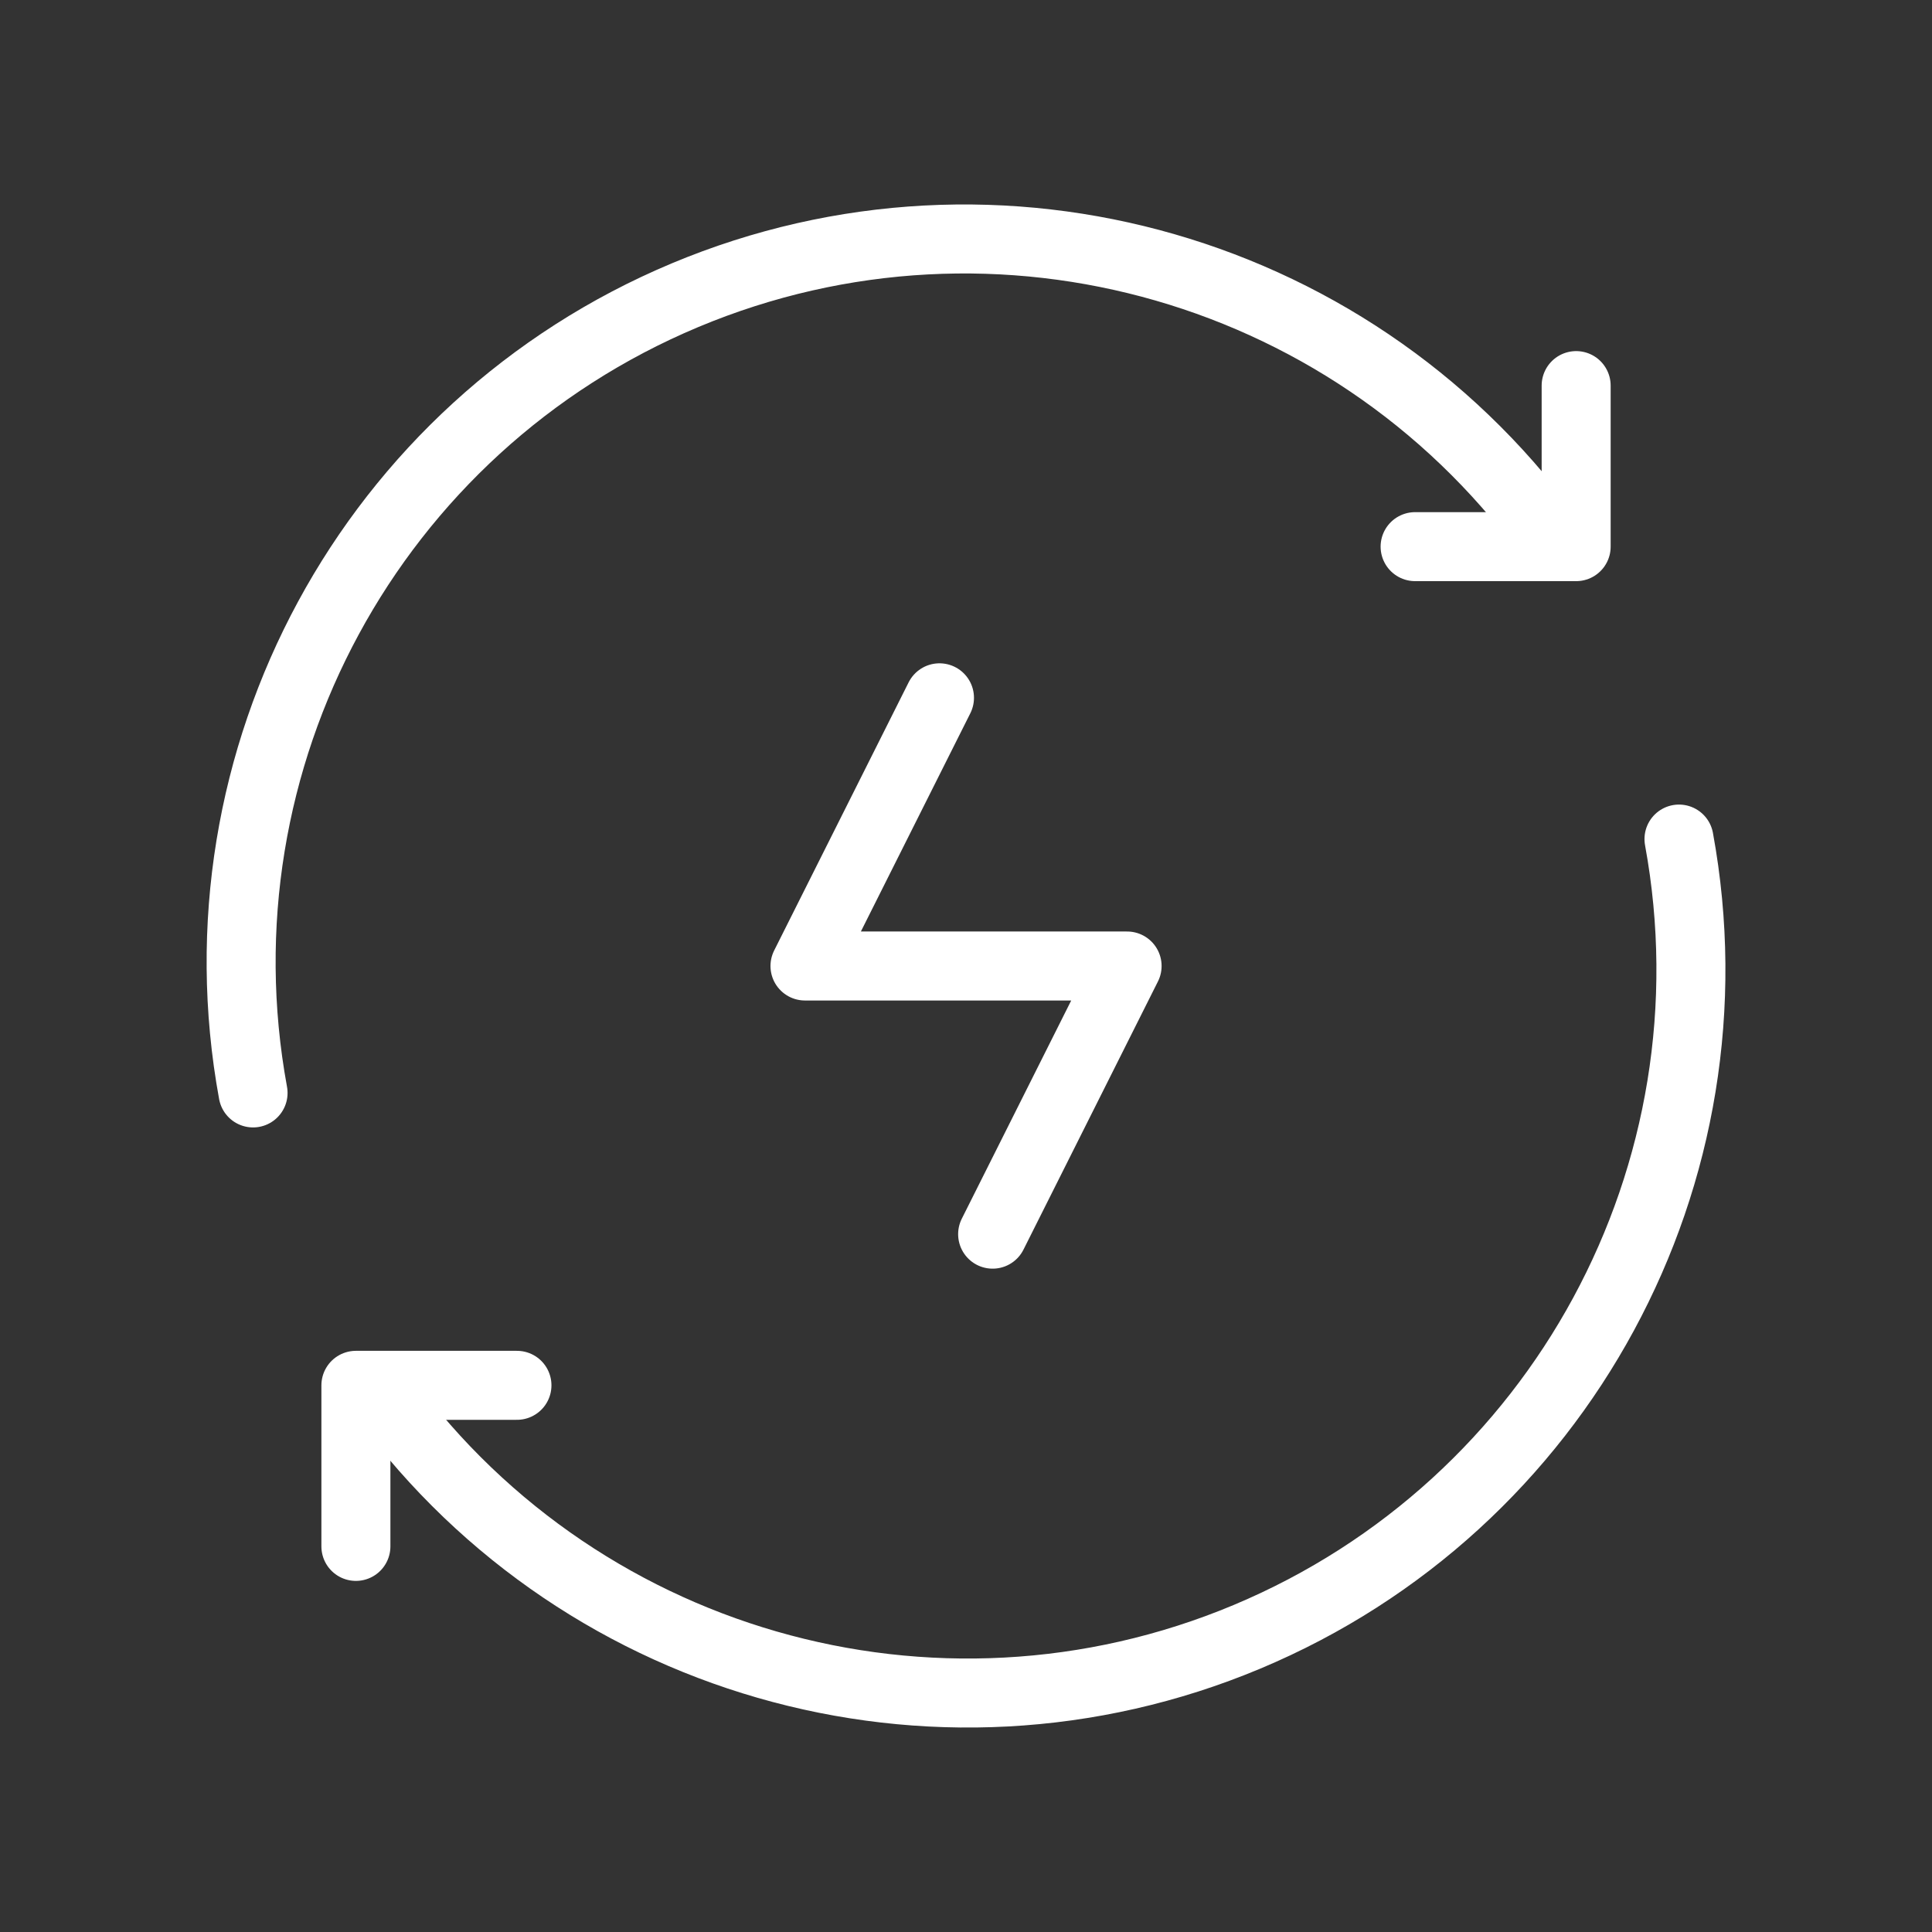
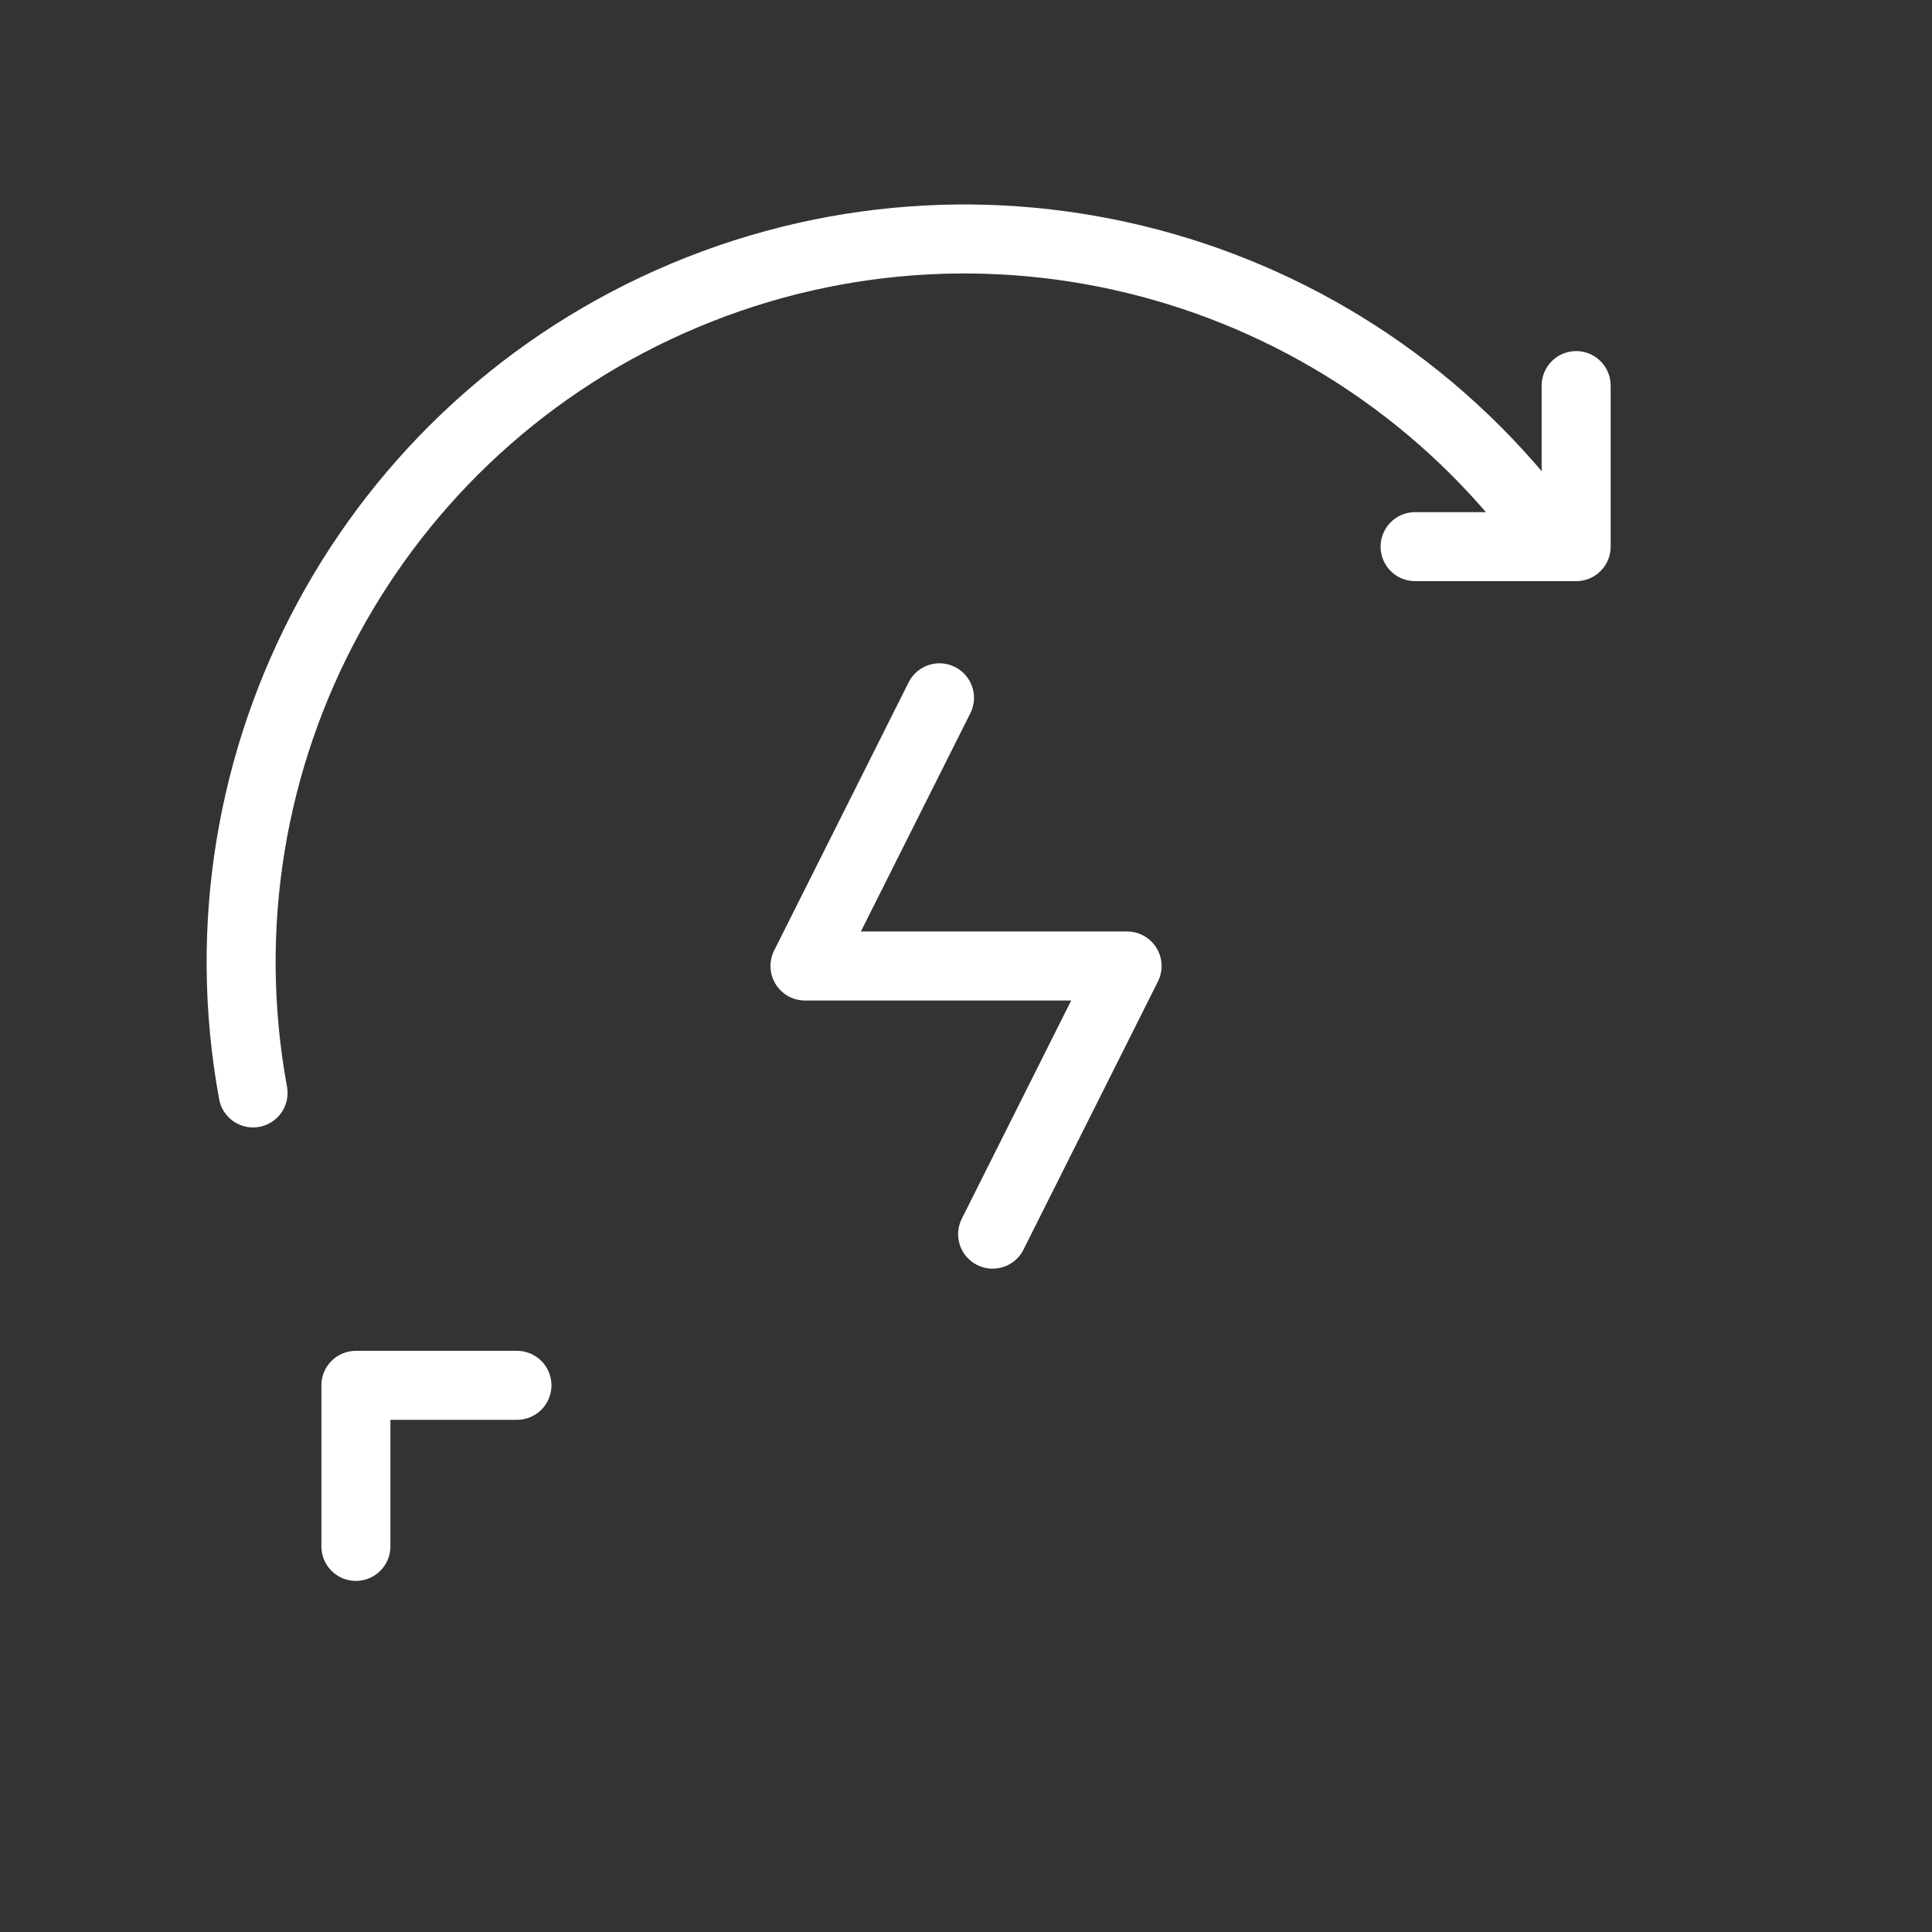
<svg xmlns="http://www.w3.org/2000/svg" width="70" height="70" viewBox="0 0 70 70" fill="none">
  <rect x="0" y="0" width="70" height="70" fill="#333333" stroke="none" />
  <path d="M56.395 19.807C49.317 9.728 36.176 5.937 24.817 10.697C13.458 15.458 6.946 27.485 9.169 39.599" stroke="white" stroke-width="2.5" stroke-linecap="round" stroke-linejoin="round" />
  <path d="M12.895 56.029V50.193H18.73" stroke="white" stroke-width="2.5" stroke-linecap="round" stroke-linejoin="round" />
-   <path d="M13.607 50.193C20.686 60.272 33.827 64.063 45.185 59.303C56.544 54.542 63.056 42.515 60.833 30.401" stroke="white" stroke-width="2.5" stroke-linecap="round" stroke-linejoin="round" />
  <path d="M57.107 13.971V19.806H51.272" stroke="white" stroke-width="2.5" stroke-linecap="round" stroke-linejoin="round" />
  <path d="M35.965 44.716L40.837 35H29.166L34.039 25.283" stroke="white" stroke-width="2.5" stroke-linecap="round" stroke-linejoin="round" />
</svg>